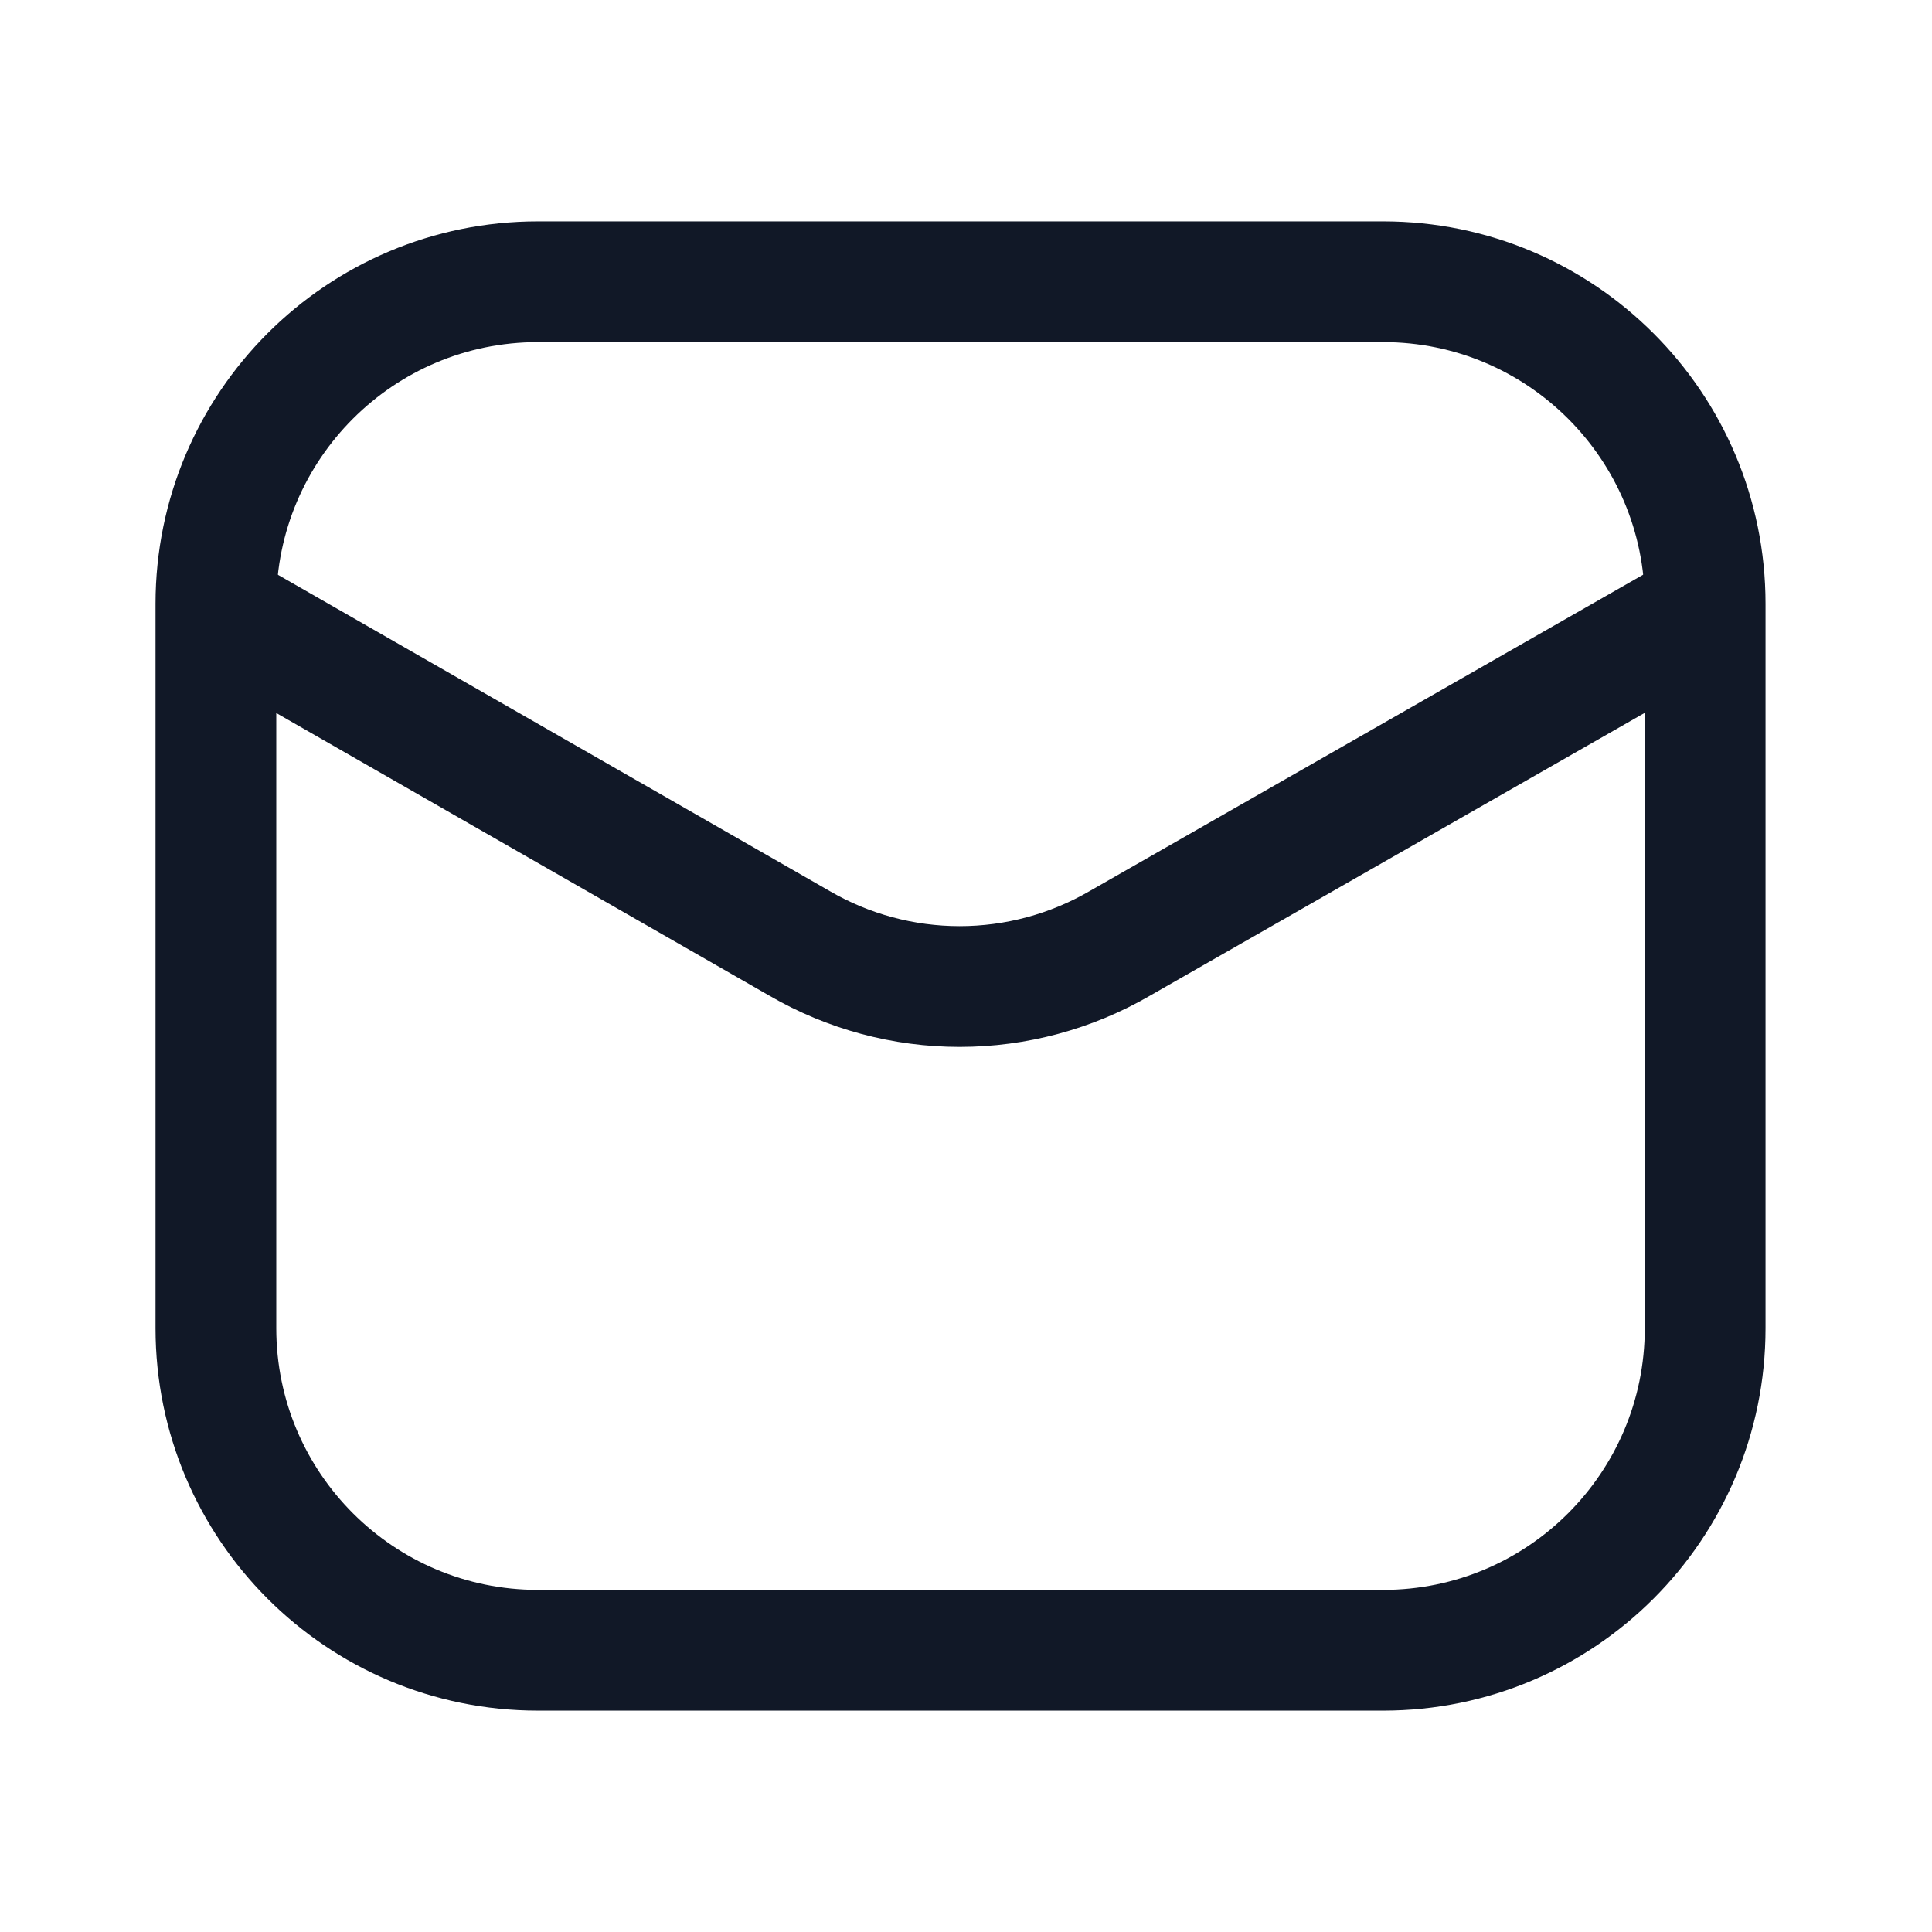
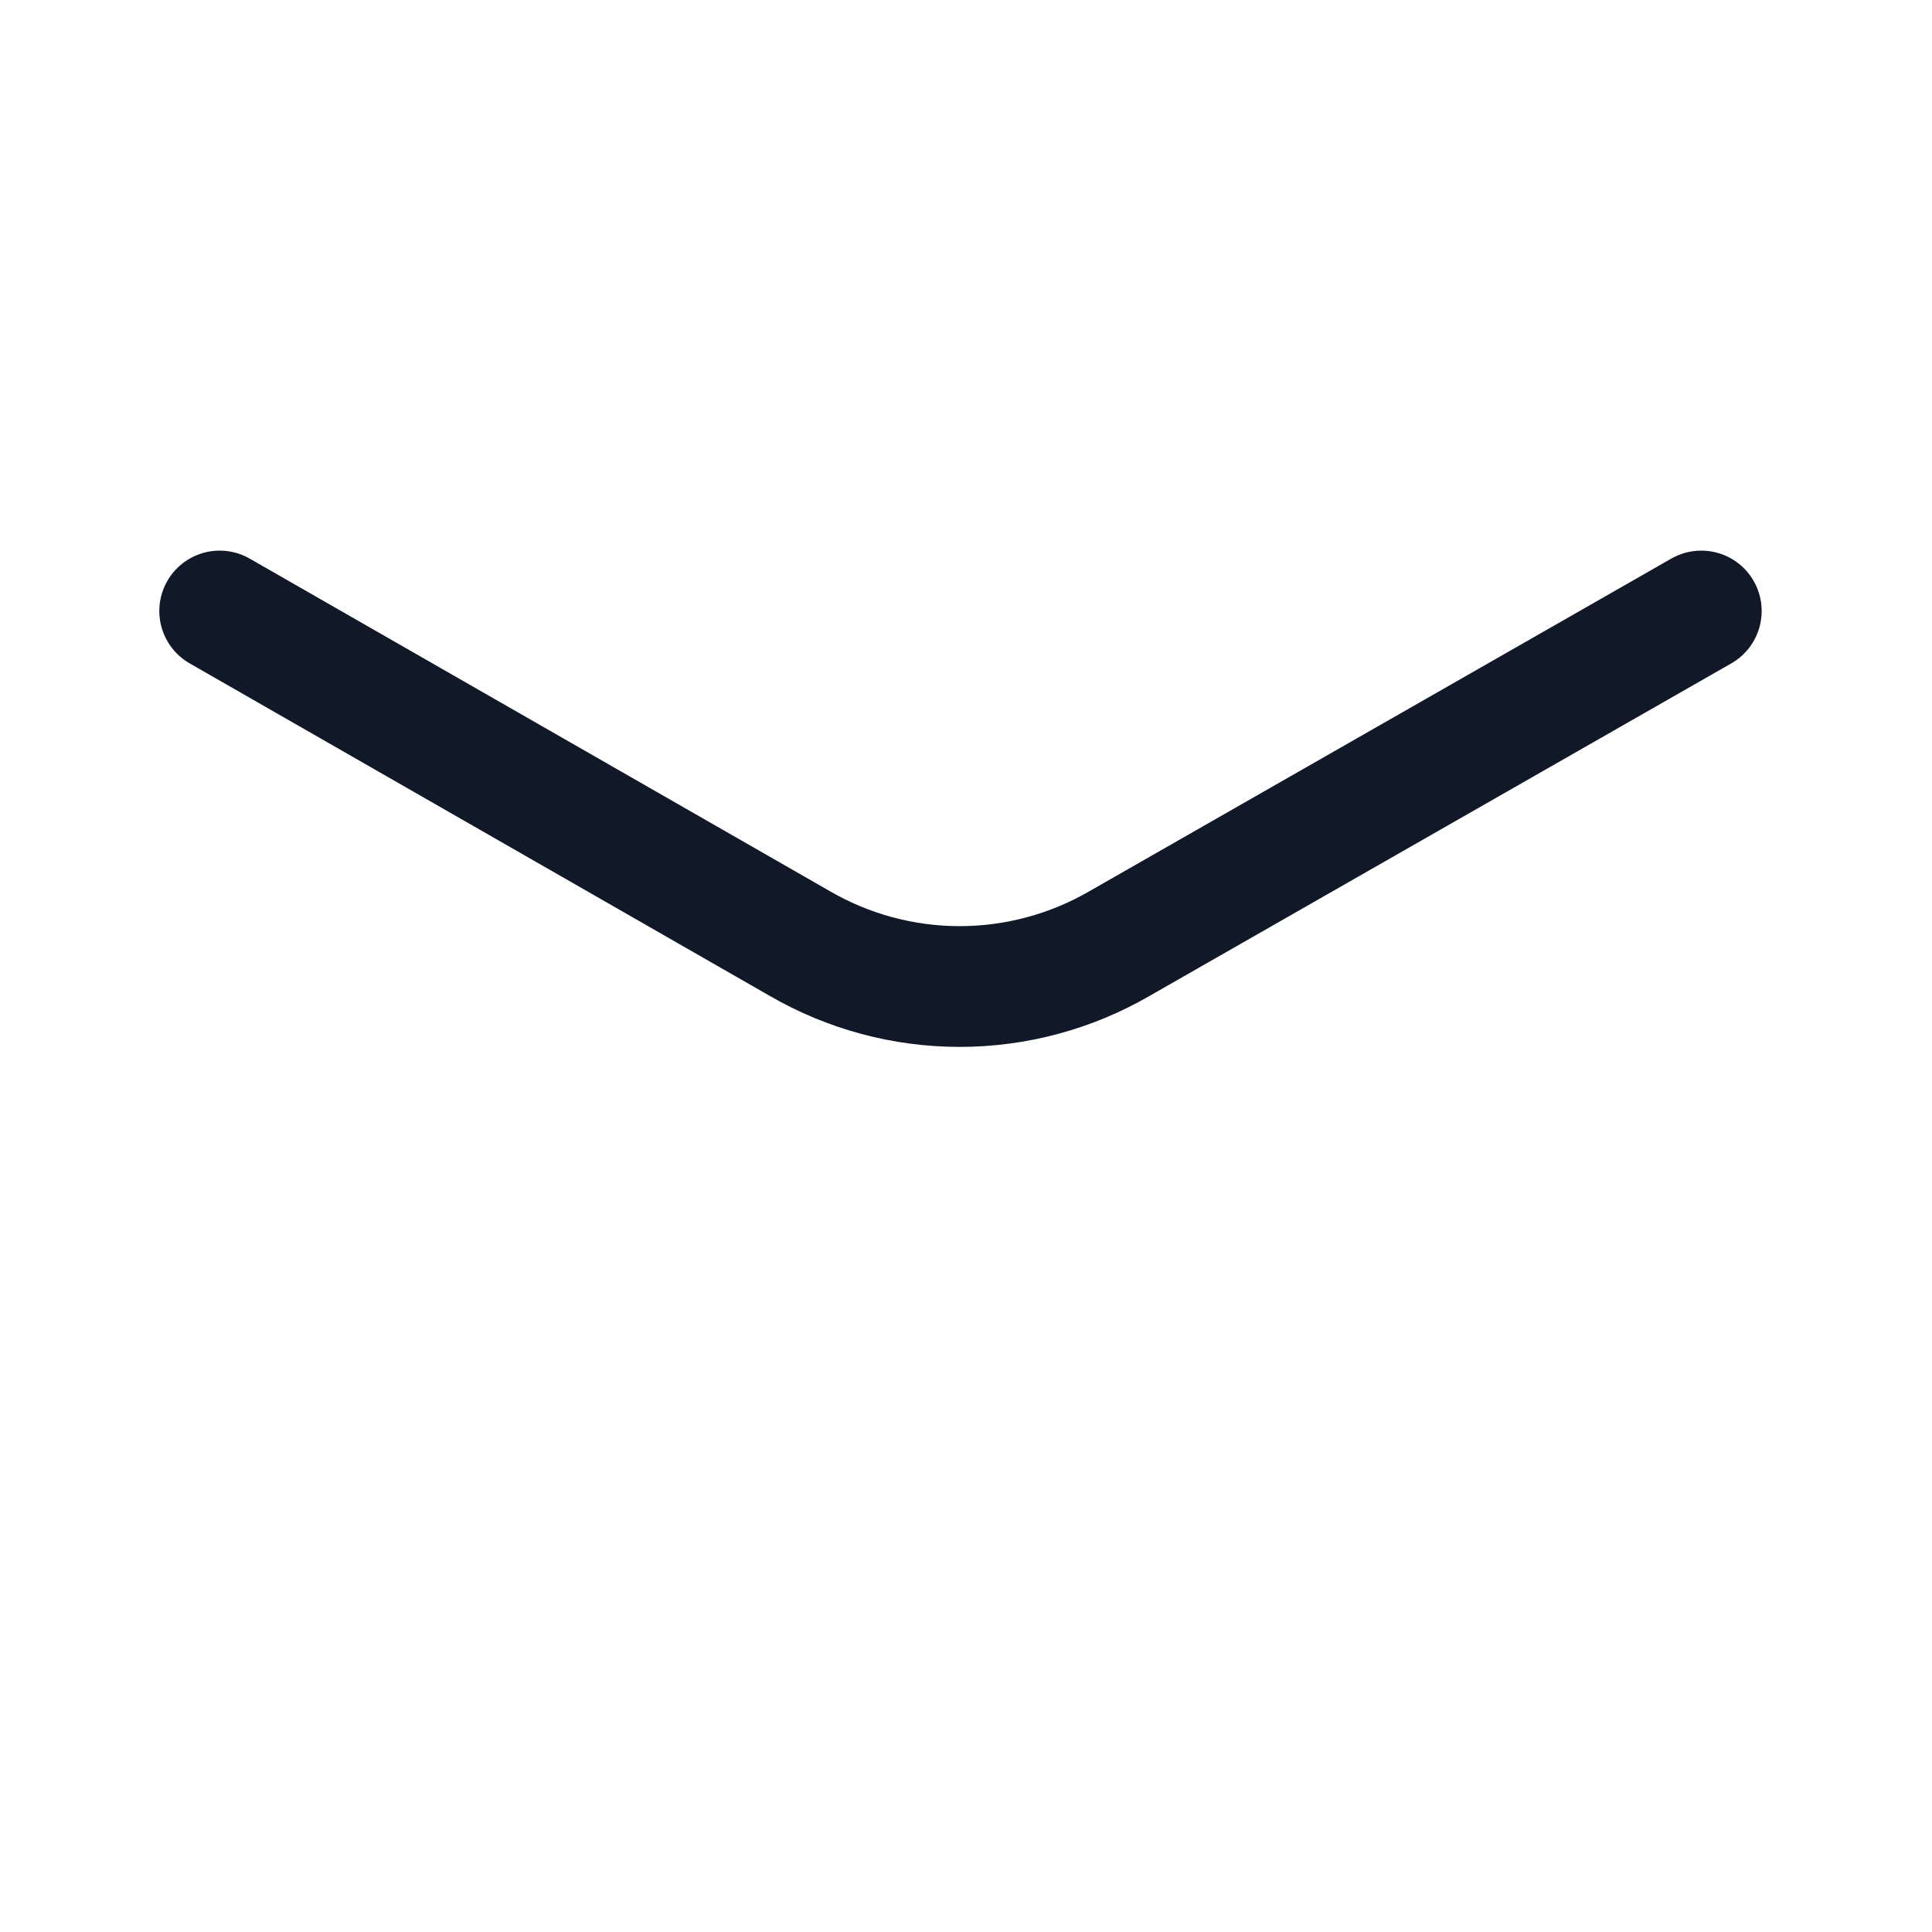
<svg xmlns="http://www.w3.org/2000/svg" width="24" height="24" viewBox="0 0 24 24" fill="none">
-   <path d="M17.182 3.5H6.682C4.473 3.5 2.682 5.291 2.682 7.5V16.5C2.682 18.709 4.473 20.5 6.682 20.5H17.182C19.391 20.5 21.182 18.709 21.182 16.5V7.5C21.182 5.291 19.391 3.5 17.182 3.5Z" stroke="#111827" stroke-width="1.5" />
  <path d="M2.729 7.59L9.934 11.72C10.537 12.07 11.223 12.255 11.921 12.255C12.619 12.255 13.305 12.07 13.909 11.72L21.134 7.59" stroke="#111827" stroke-width="1.5" stroke-linecap="round" stroke-linejoin="round" />
</svg>